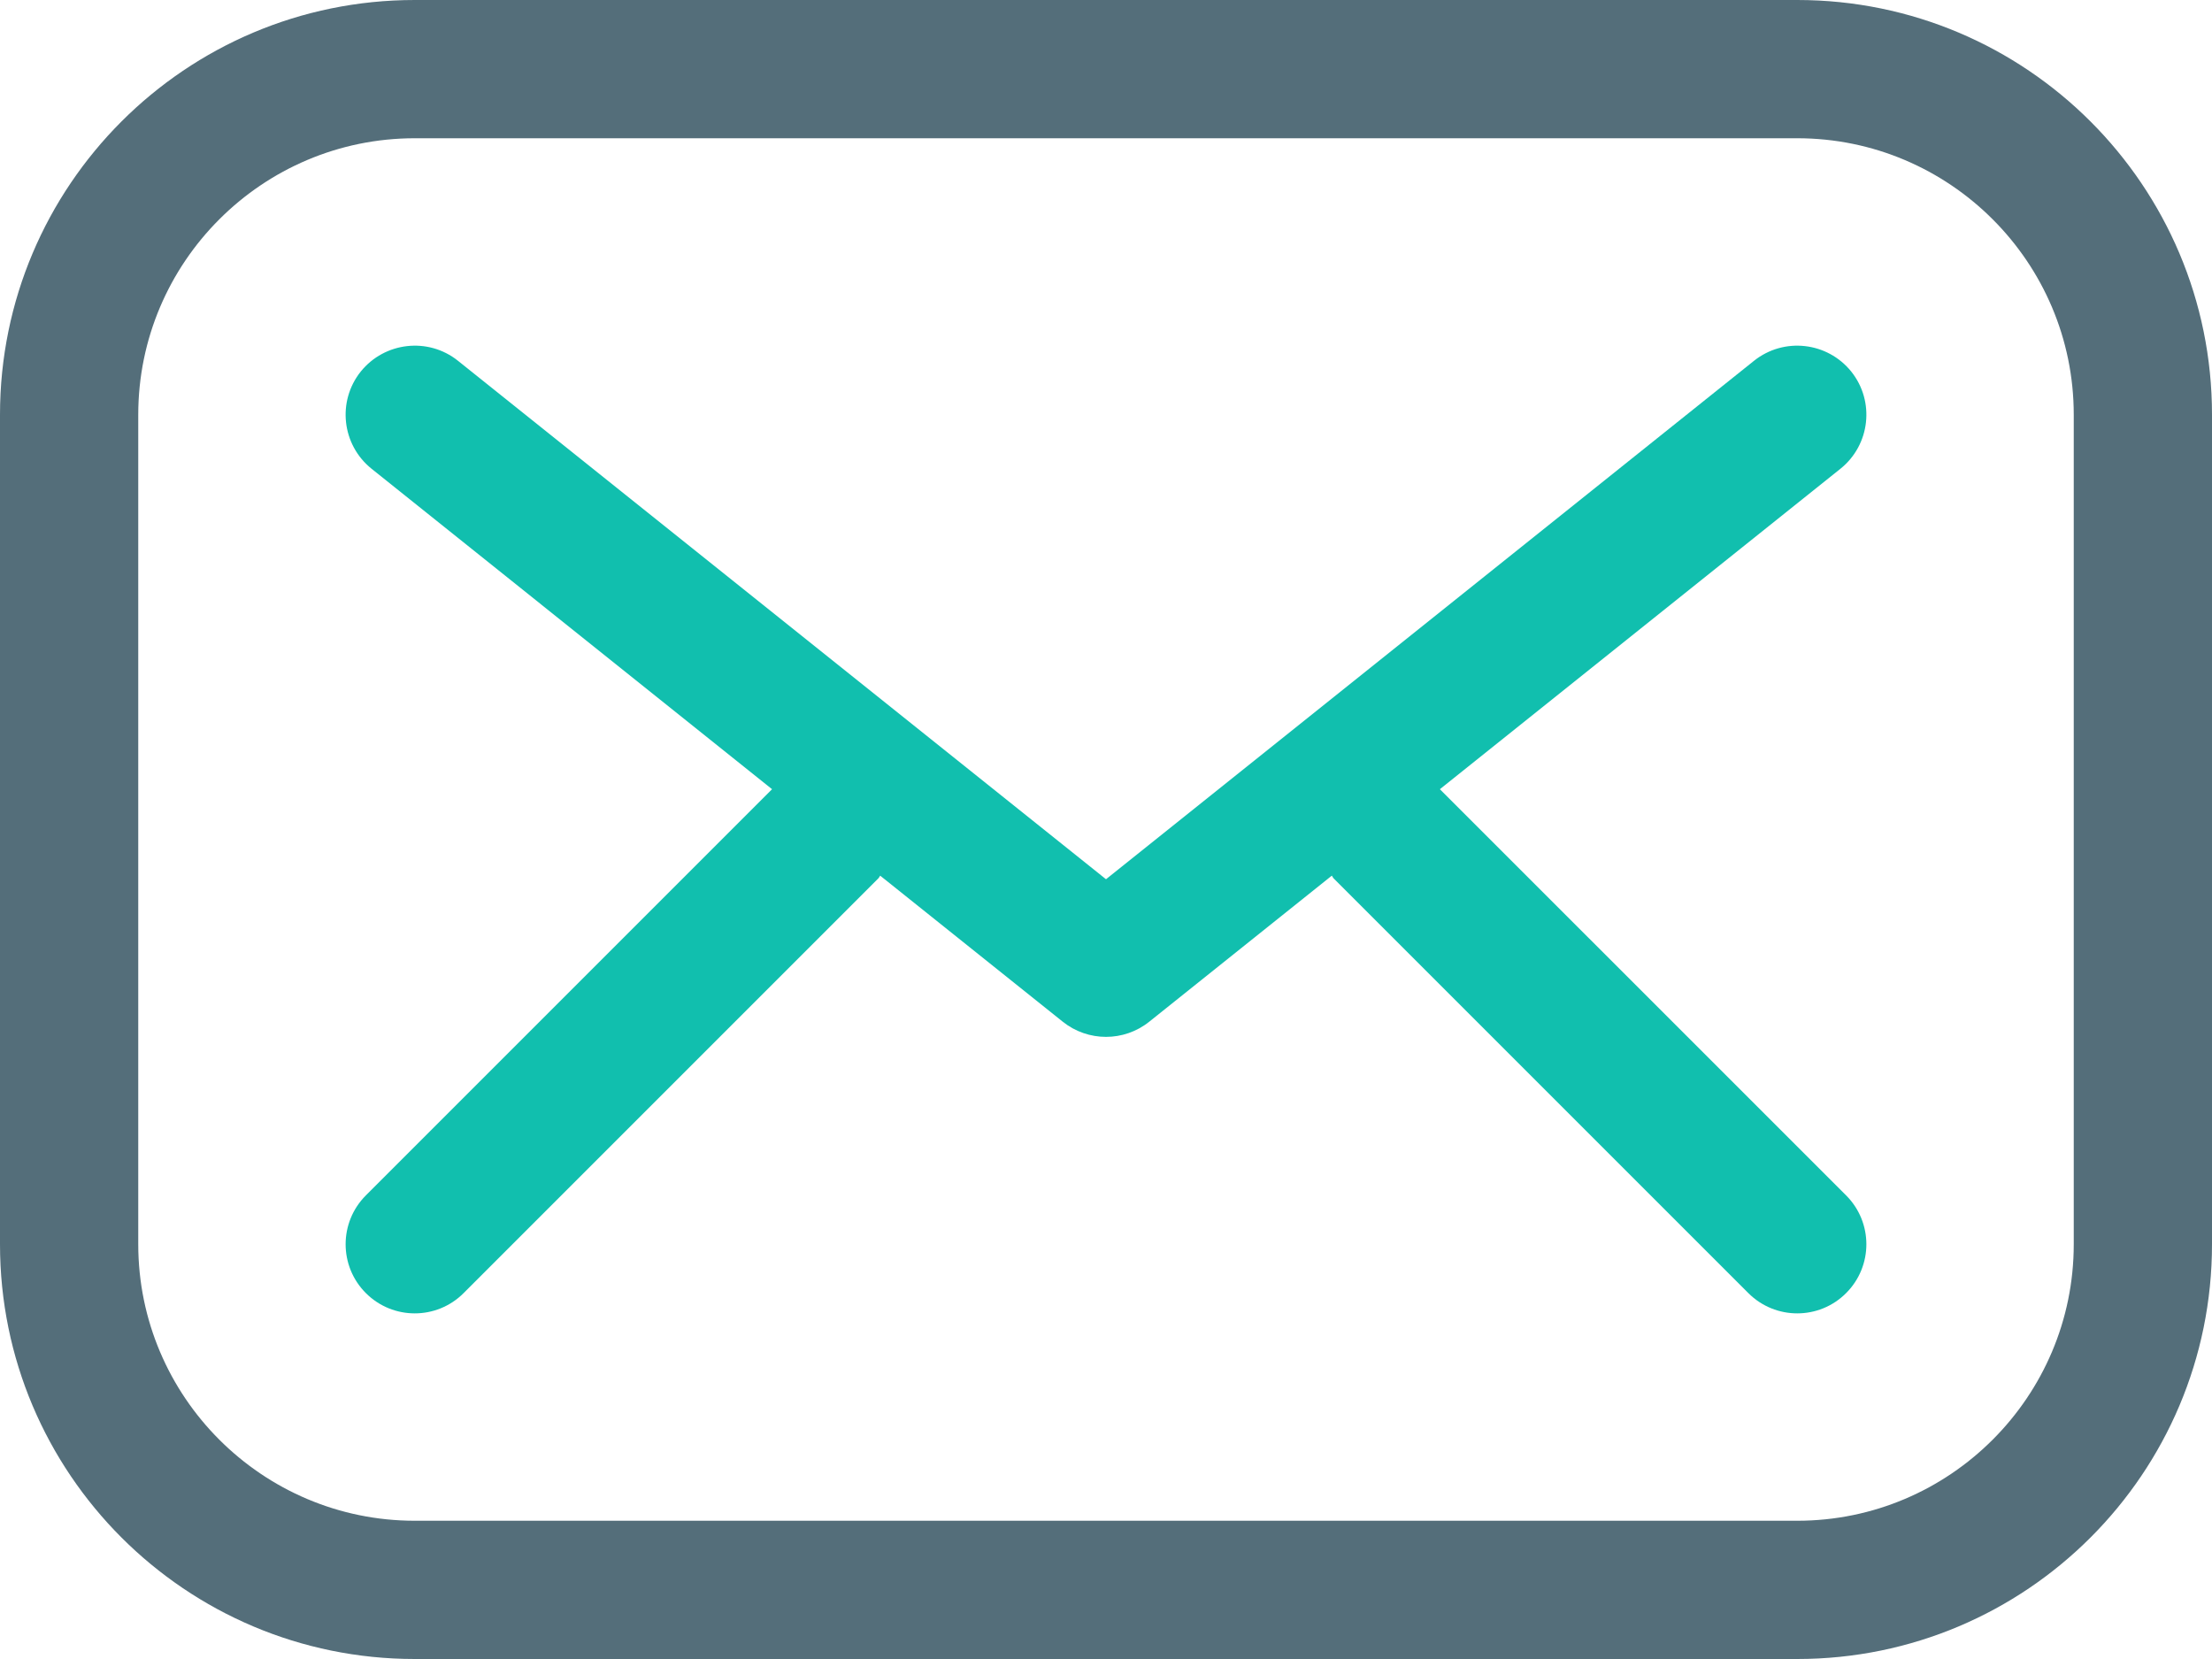
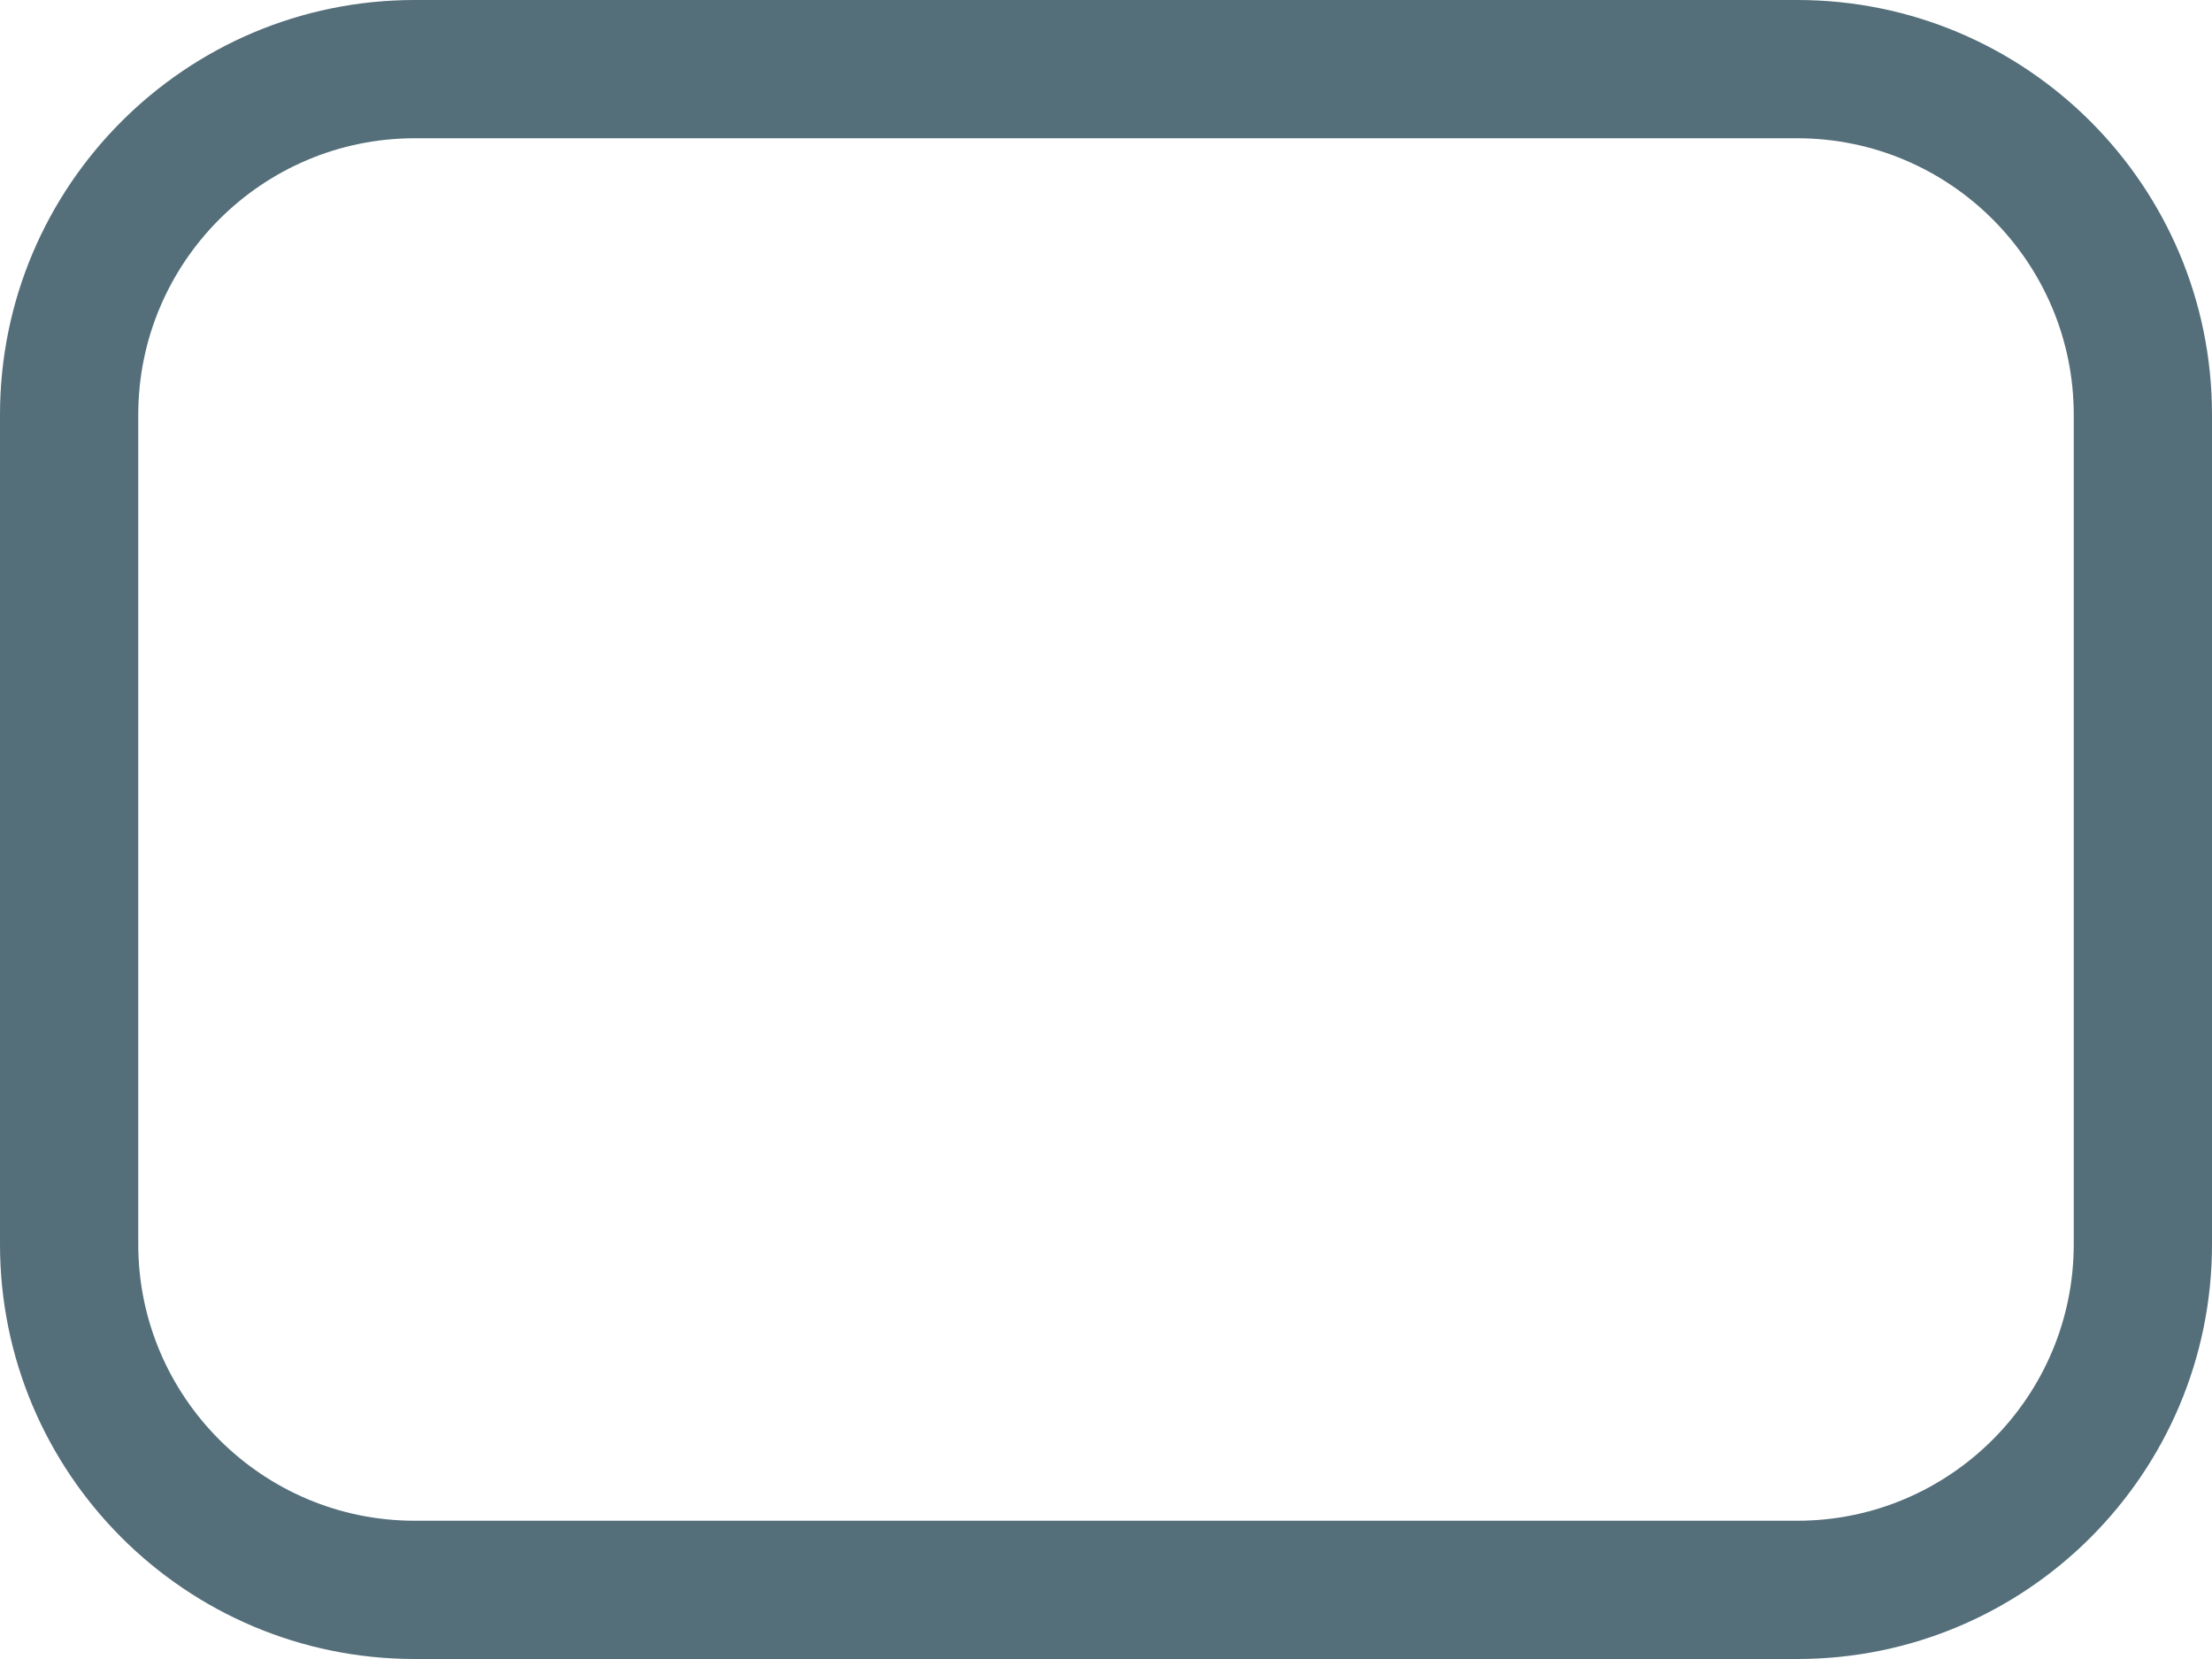
<svg xmlns="http://www.w3.org/2000/svg" width="80px" height="60px" viewBox="0 0 80 60" version="1.1">
  <title>1461099336_Mail</title>
  <desc>Created with Sketch.</desc>
  <defs />
  <g id="Page-1" stroke="none" stroke-width="1" fill="none" fill-rule="evenodd">
    <g id="Resultado-de-Busqueda-Copy" transform="translate(-396, -775)">
      <g id="1461099336_Mail" transform="translate(396, 775)">
        <g id="Layer_1">
-           <path d="M66.767,43.233 L52.075,28.543 L66.562,16.953 C67.639,16.089 67.815,14.517 66.953,13.438 C66.089,12.366 64.521,12.185 63.438,13.047 L40,31.799 L16.562,13.047 C15.483,12.185 13.911,12.366 13.047,13.438 C12.185,14.517 12.361,16.089 13.438,16.953 L27.922,28.543 L13.232,43.233 C12.256,44.209 12.256,45.791 13.232,46.767 C13.721,47.256 14.361,47.5 15,47.5 C15.639,47.5 16.279,47.256 16.767,46.767 L31.767,31.767 C31.797,31.738 31.807,31.699 31.833,31.67 L38.438,36.953 C38.894,37.317 39.448,37.5 40,37.5 C40.552,37.5 41.106,37.317 41.562,36.953 L48.166,31.67 C48.193,31.699 48.203,31.738 48.232,31.767 L63.232,46.767 C63.721,47.256 64.361,47.5 65,47.5 C65.639,47.5 66.279,47.256 66.767,46.767 C67.744,45.791 67.744,44.209 66.767,43.233 L66.767,43.233 Z" id="Shape" fill="#11BFAE" />
          <path d="M65,0 L15,0 C6.716,0 0,6.716 0,15 L0,45 C0,53.284 6.716,60 15,60 L65,60 C73.284,60 80,53.284 80,45 L80,15 C80,6.716 73.284,0 65,0 L65,0 Z M75,45 C75,50.515 70.515,55 65,55 L15,55 C9.485,55 5,50.515 5,45 L5,15 C5,9.485 9.485,5 15,5 L65,5 C70.515,5 75,9.485 75,15 L75,45 L75,45 Z" id="Shape" fill="#546E7A" />
        </g>
      </g>
    </g>
  </g>
</svg>